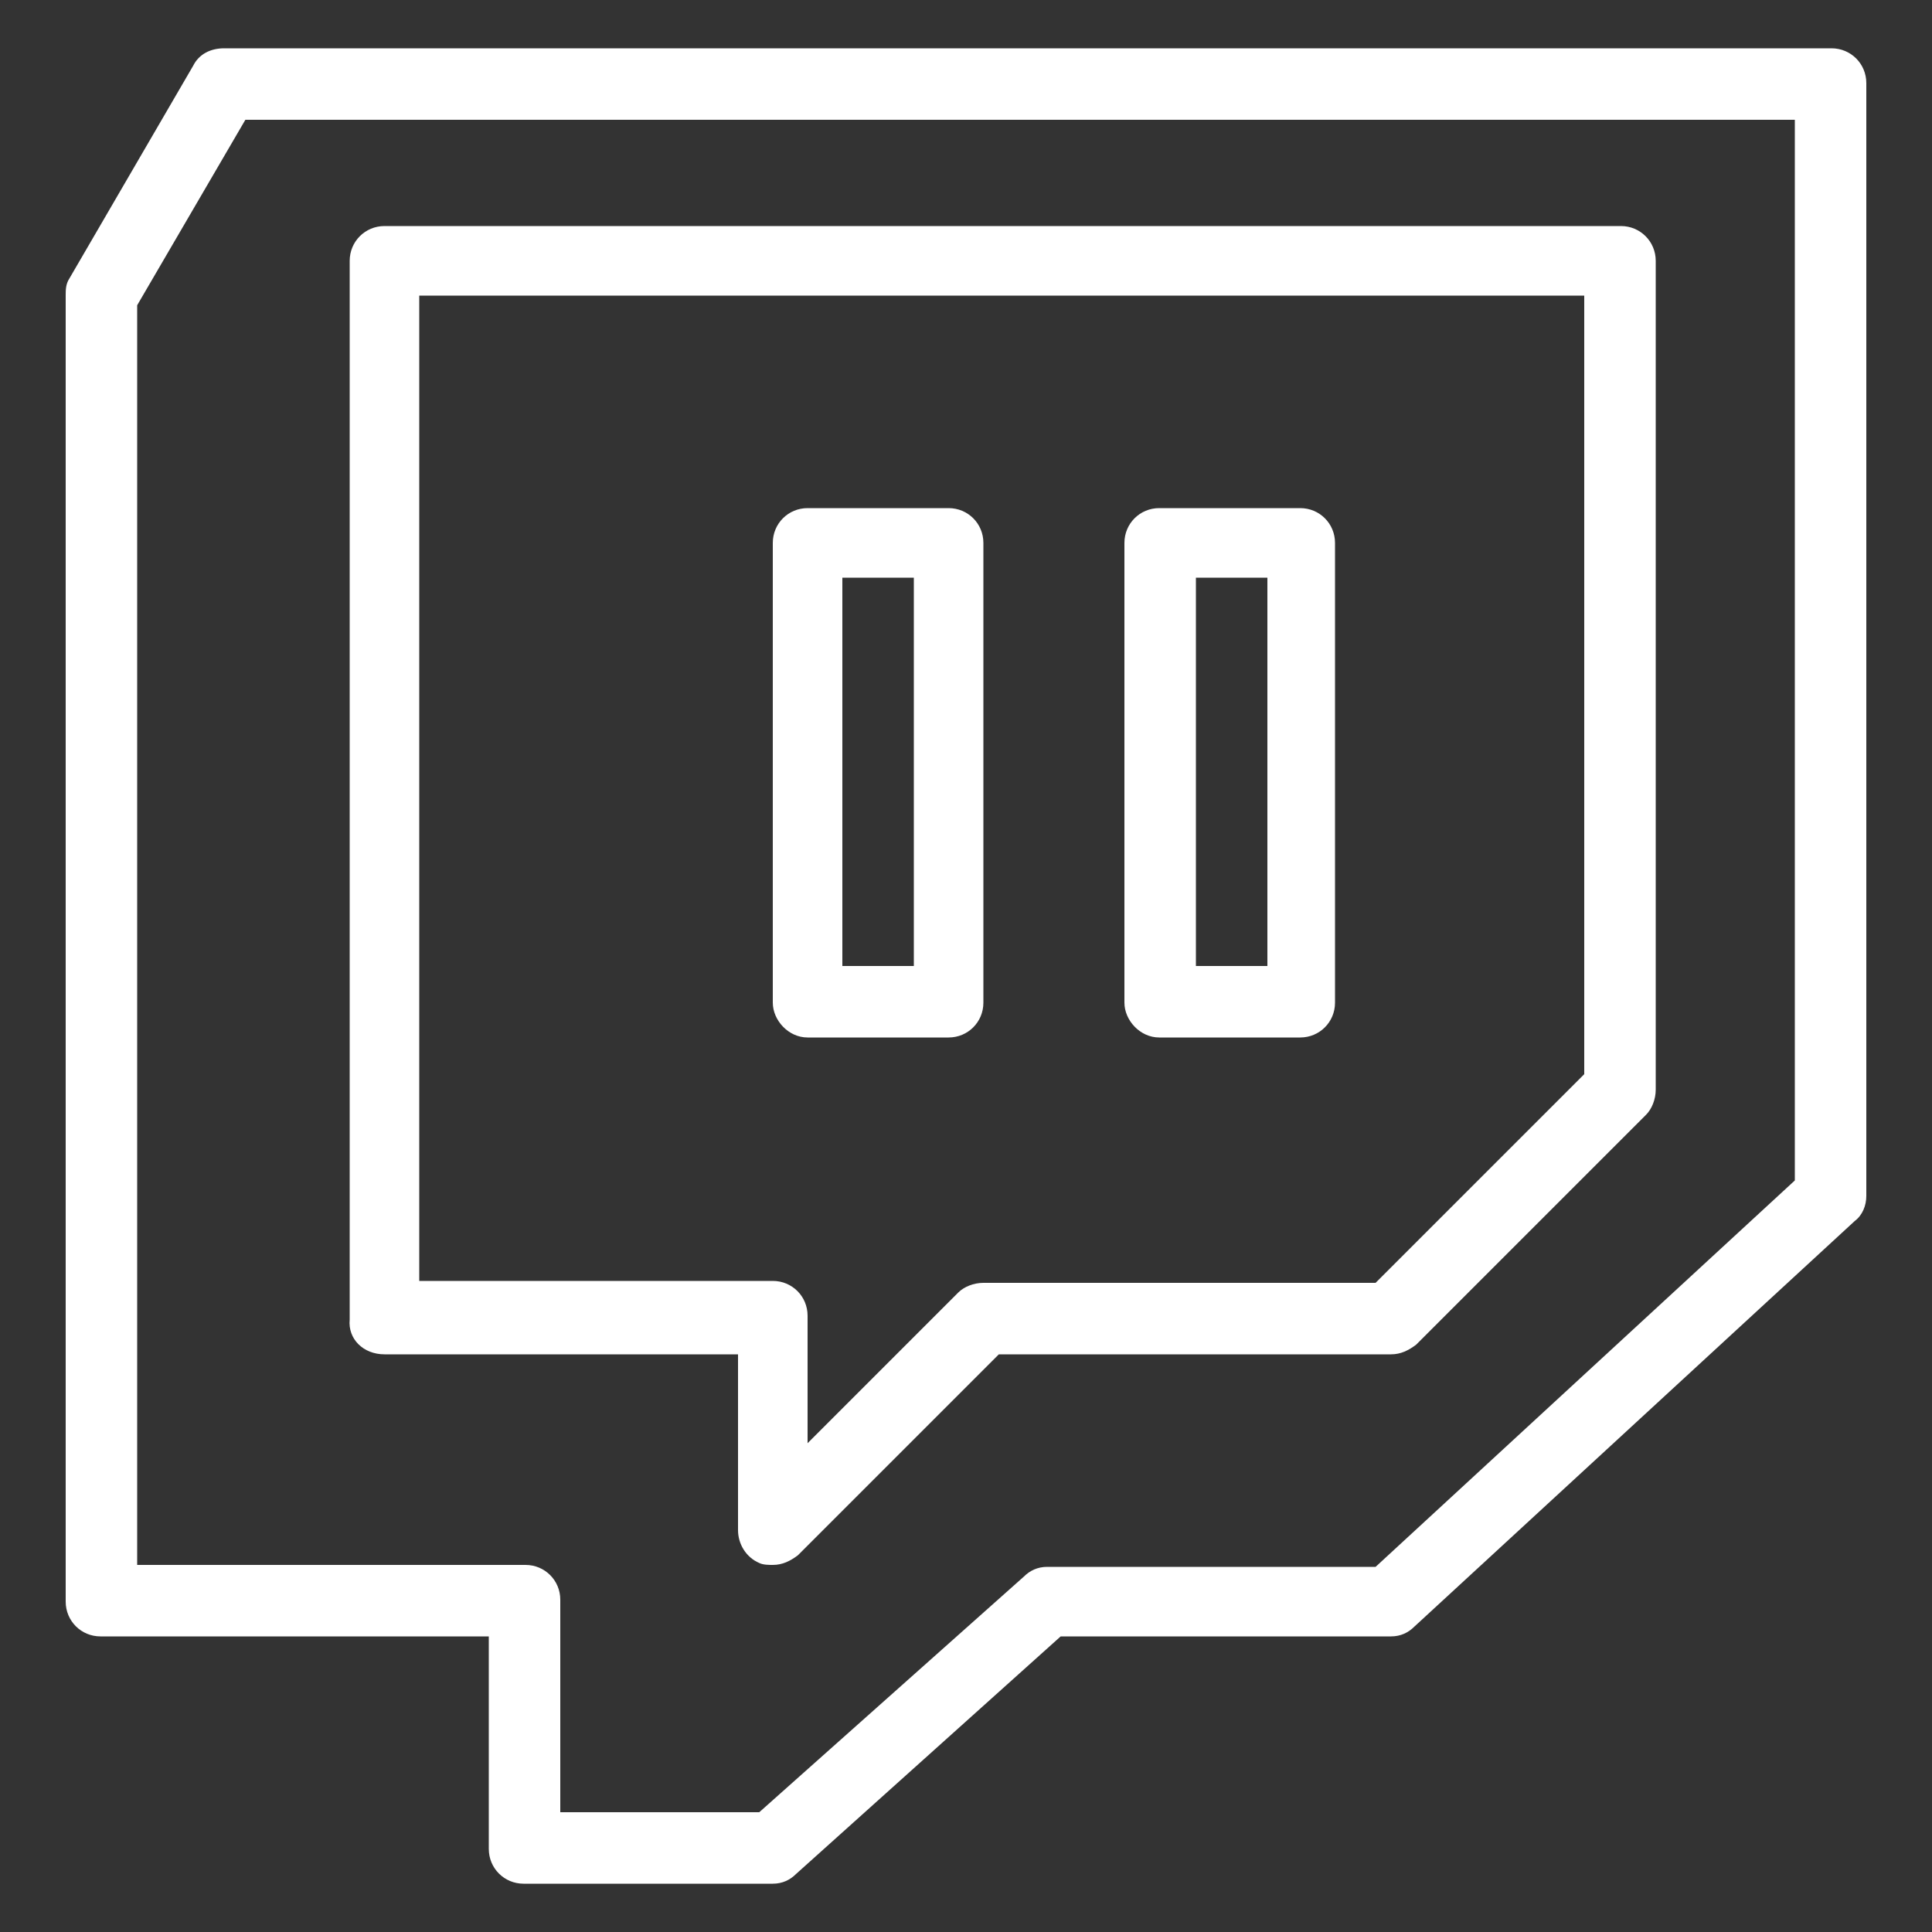
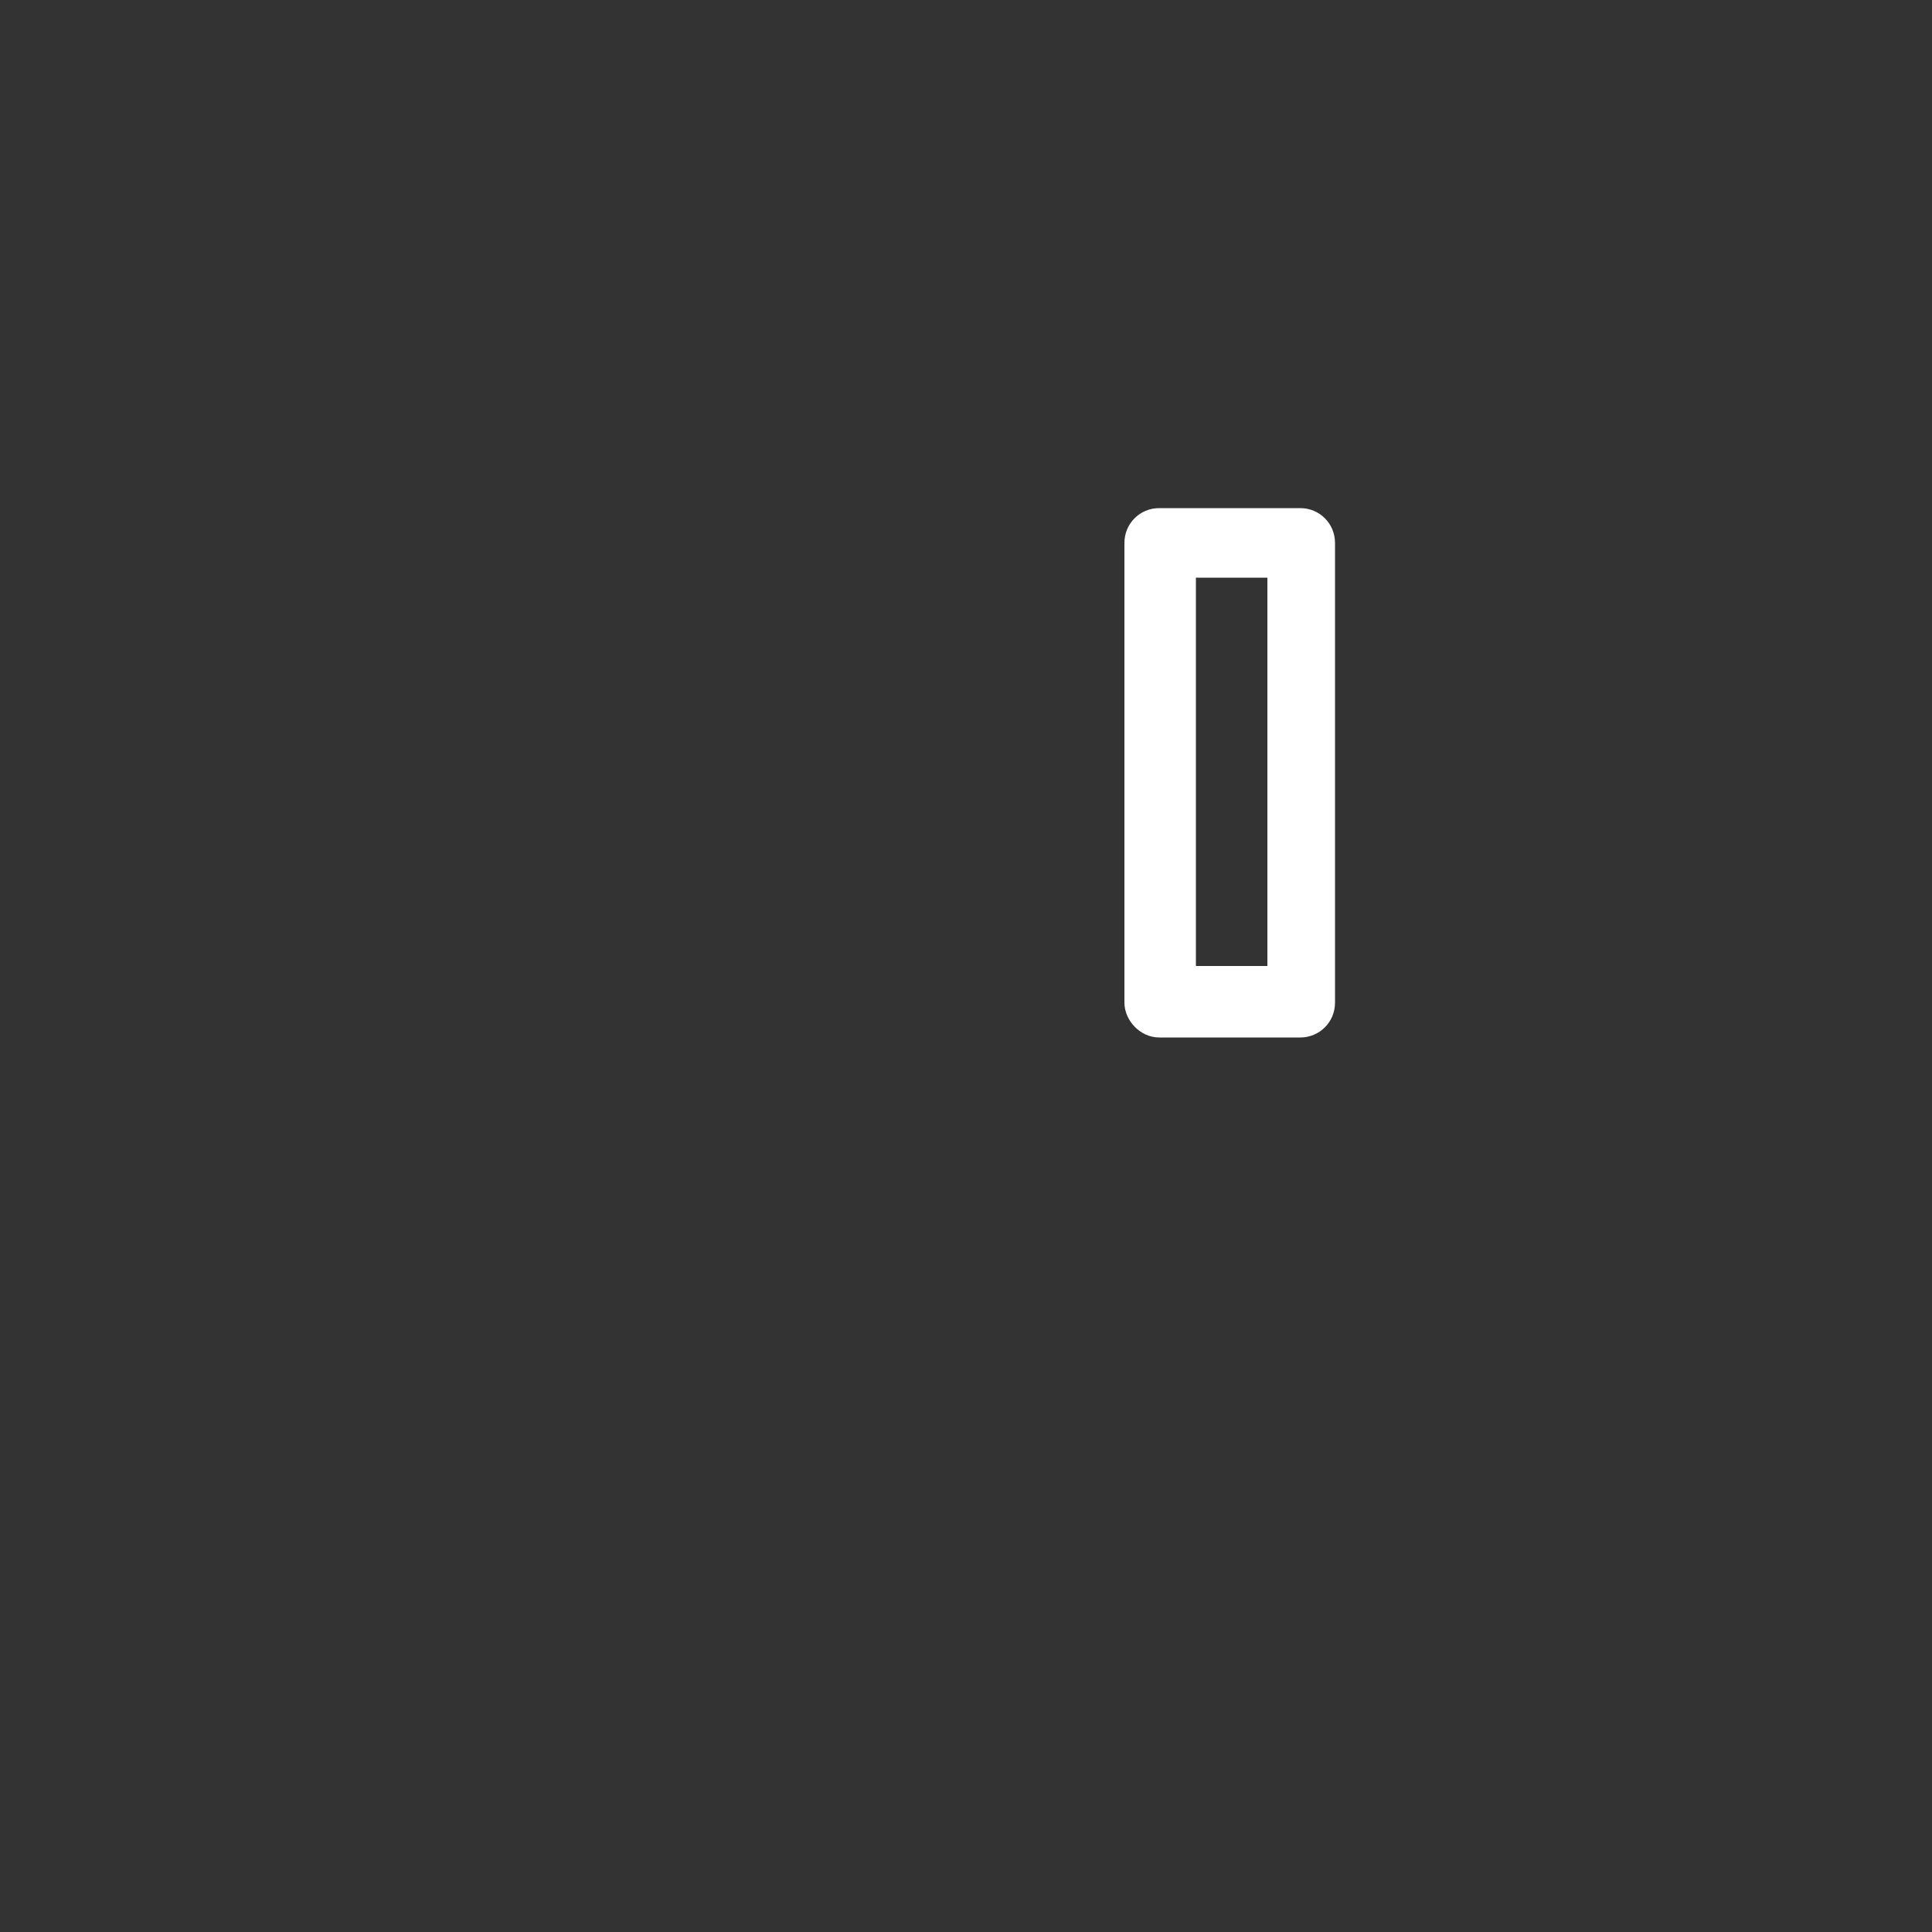
<svg xmlns="http://www.w3.org/2000/svg" id="Livello_1" x="0px" y="0px" width="100px" height="100px" viewBox="0 0 100 100" style="enable-background:new 0 0 100 100;" xml:space="preserve">
  <rect x="0" y="0" width="100" height="100" fill="#333333" stroke="none" />
  <style type="text/css"> .st0{fill:#FFFFFF;} </style>
  <g>
    <g>
-       <path class="st0" d="M19.9,70.1h18.3v9.1c0,0.7,0.4,1.4,1.1,1.7c0.2,0.1,0.5,0.1,0.7,0.1c0.5,0,0.9-0.2,1.3-0.5l10.4-10.4h20.3 c0.5,0,0.9-0.2,1.3-0.5l11.9-11.9c0.3-0.3,0.5-0.8,0.5-1.3V13.5c0-1-0.8-1.8-1.8-1.8H19.9c-1,0-1.8,0.8-1.8,1.8v54.8 C18,69.3,18.8,70.1,19.9,70.1z M21.7,15.3H82v40.3L71.2,66.4H50.9c-0.5,0-1,0.2-1.3,0.5l-7.8,7.8v-6.6c0-1-0.8-1.8-1.8-1.8H21.7 V15.3z" />
-       <path class="st0" d="M94.8,2.5H11.6c-0.7,0-1.3,0.3-1.6,0.9l-6.4,11c-0.2,0.3-0.2,0.6-0.2,0.9v67.6c0,1,0.8,1.8,1.8,1.8h20.1v11 c0,1,0.8,1.8,1.8,1.8H40c0.5,0,0.9-0.2,1.2-0.5l13.7-12.3h17.1c0.5,0,0.9-0.2,1.2-0.5l22.8-21c0.4-0.3,0.6-0.8,0.6-1.3V4.3 C96.6,3.3,95.8,2.5,94.8,2.5z M92.9,61.1l-21.7,20h-17c-0.5,0-0.9,0.2-1.2,0.5L39.3,93.8H29v-11c0-1-0.8-1.8-1.8-1.8H7.1V15.8 l5.6-9.6h80.2V61.1z" />
-       <path class="st0" d="M41.8,53.7h7.3c1,0,1.8-0.8,1.8-1.8V28.1c0-1-0.8-1.8-1.8-1.8h-7.3c-1,0-1.8,0.8-1.8,1.8v23.8 C40,52.8,40.8,53.7,41.8,53.7z M43.6,29.9h3.7V50h-3.7V29.9z" />
      <path class="st0" d="M60,53.7h7.3c1,0,1.8-0.8,1.8-1.8V28.1c0-1-0.8-1.8-1.8-1.8H60c-1,0-1.8,0.8-1.8,1.8v23.8 C58.2,52.8,59,53.7,60,53.7z M61.9,29.9h3.7V50h-3.7V29.9z" />
    </g>
  </g>
</svg>